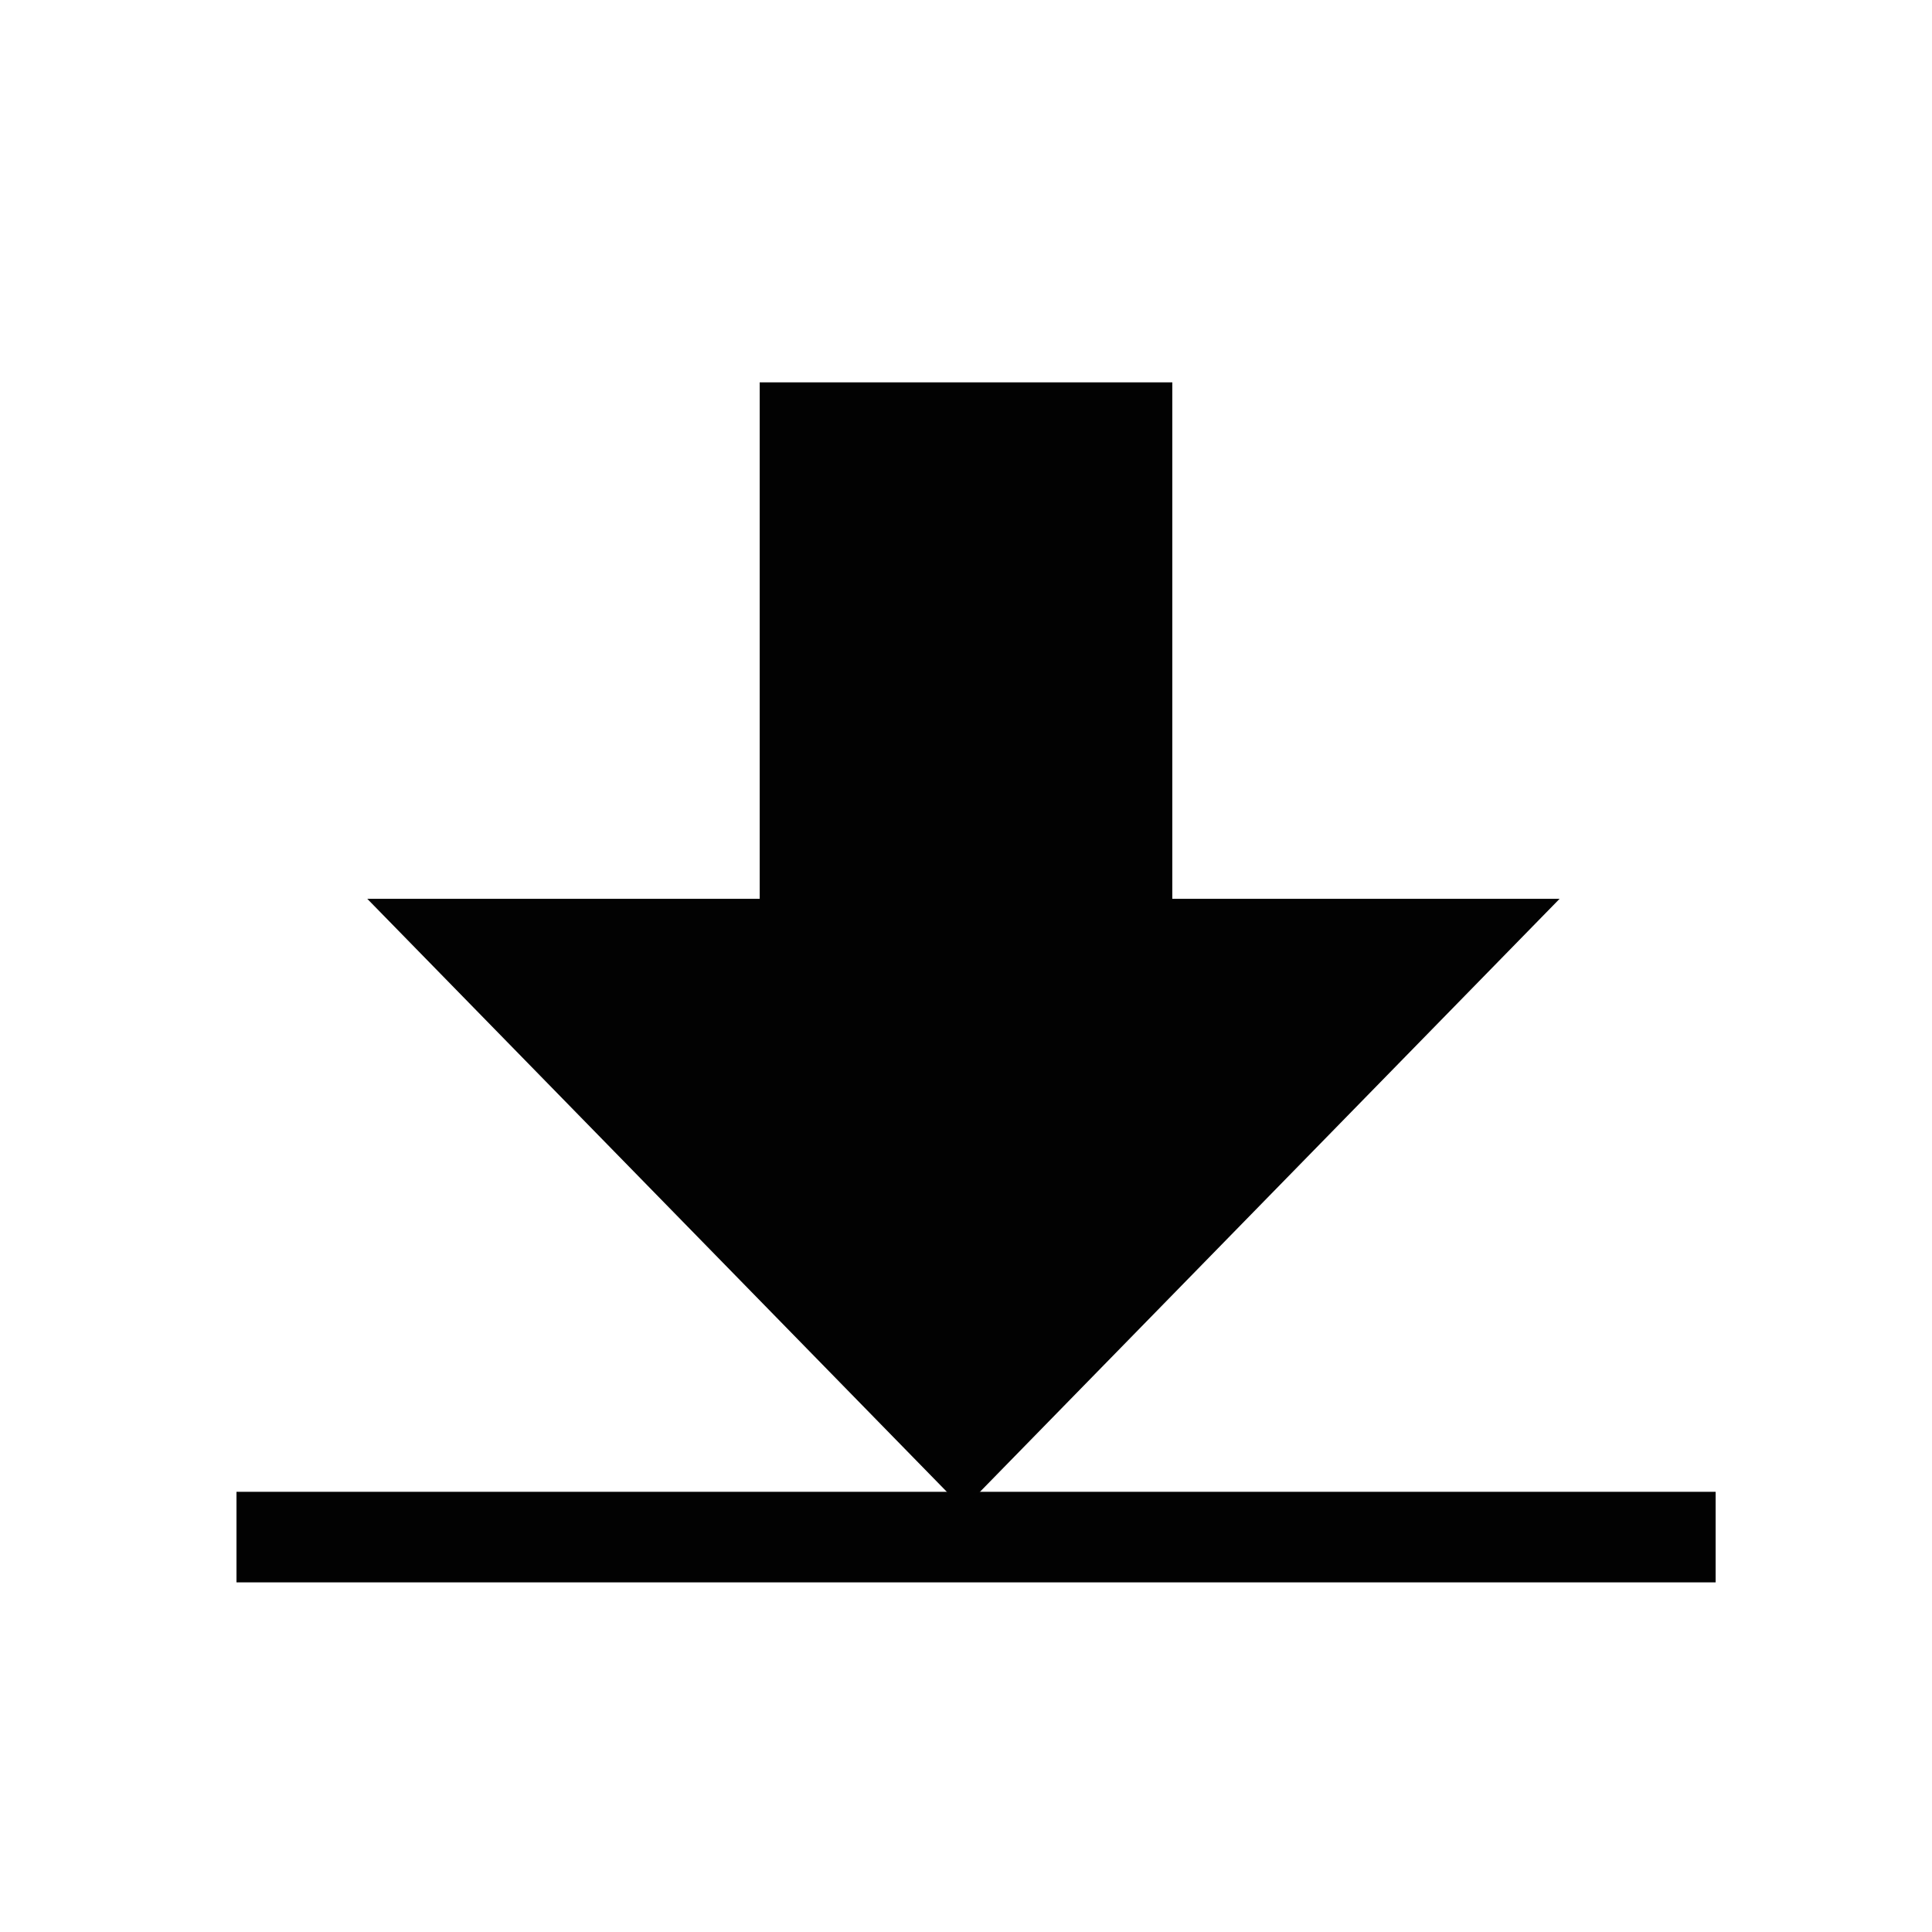
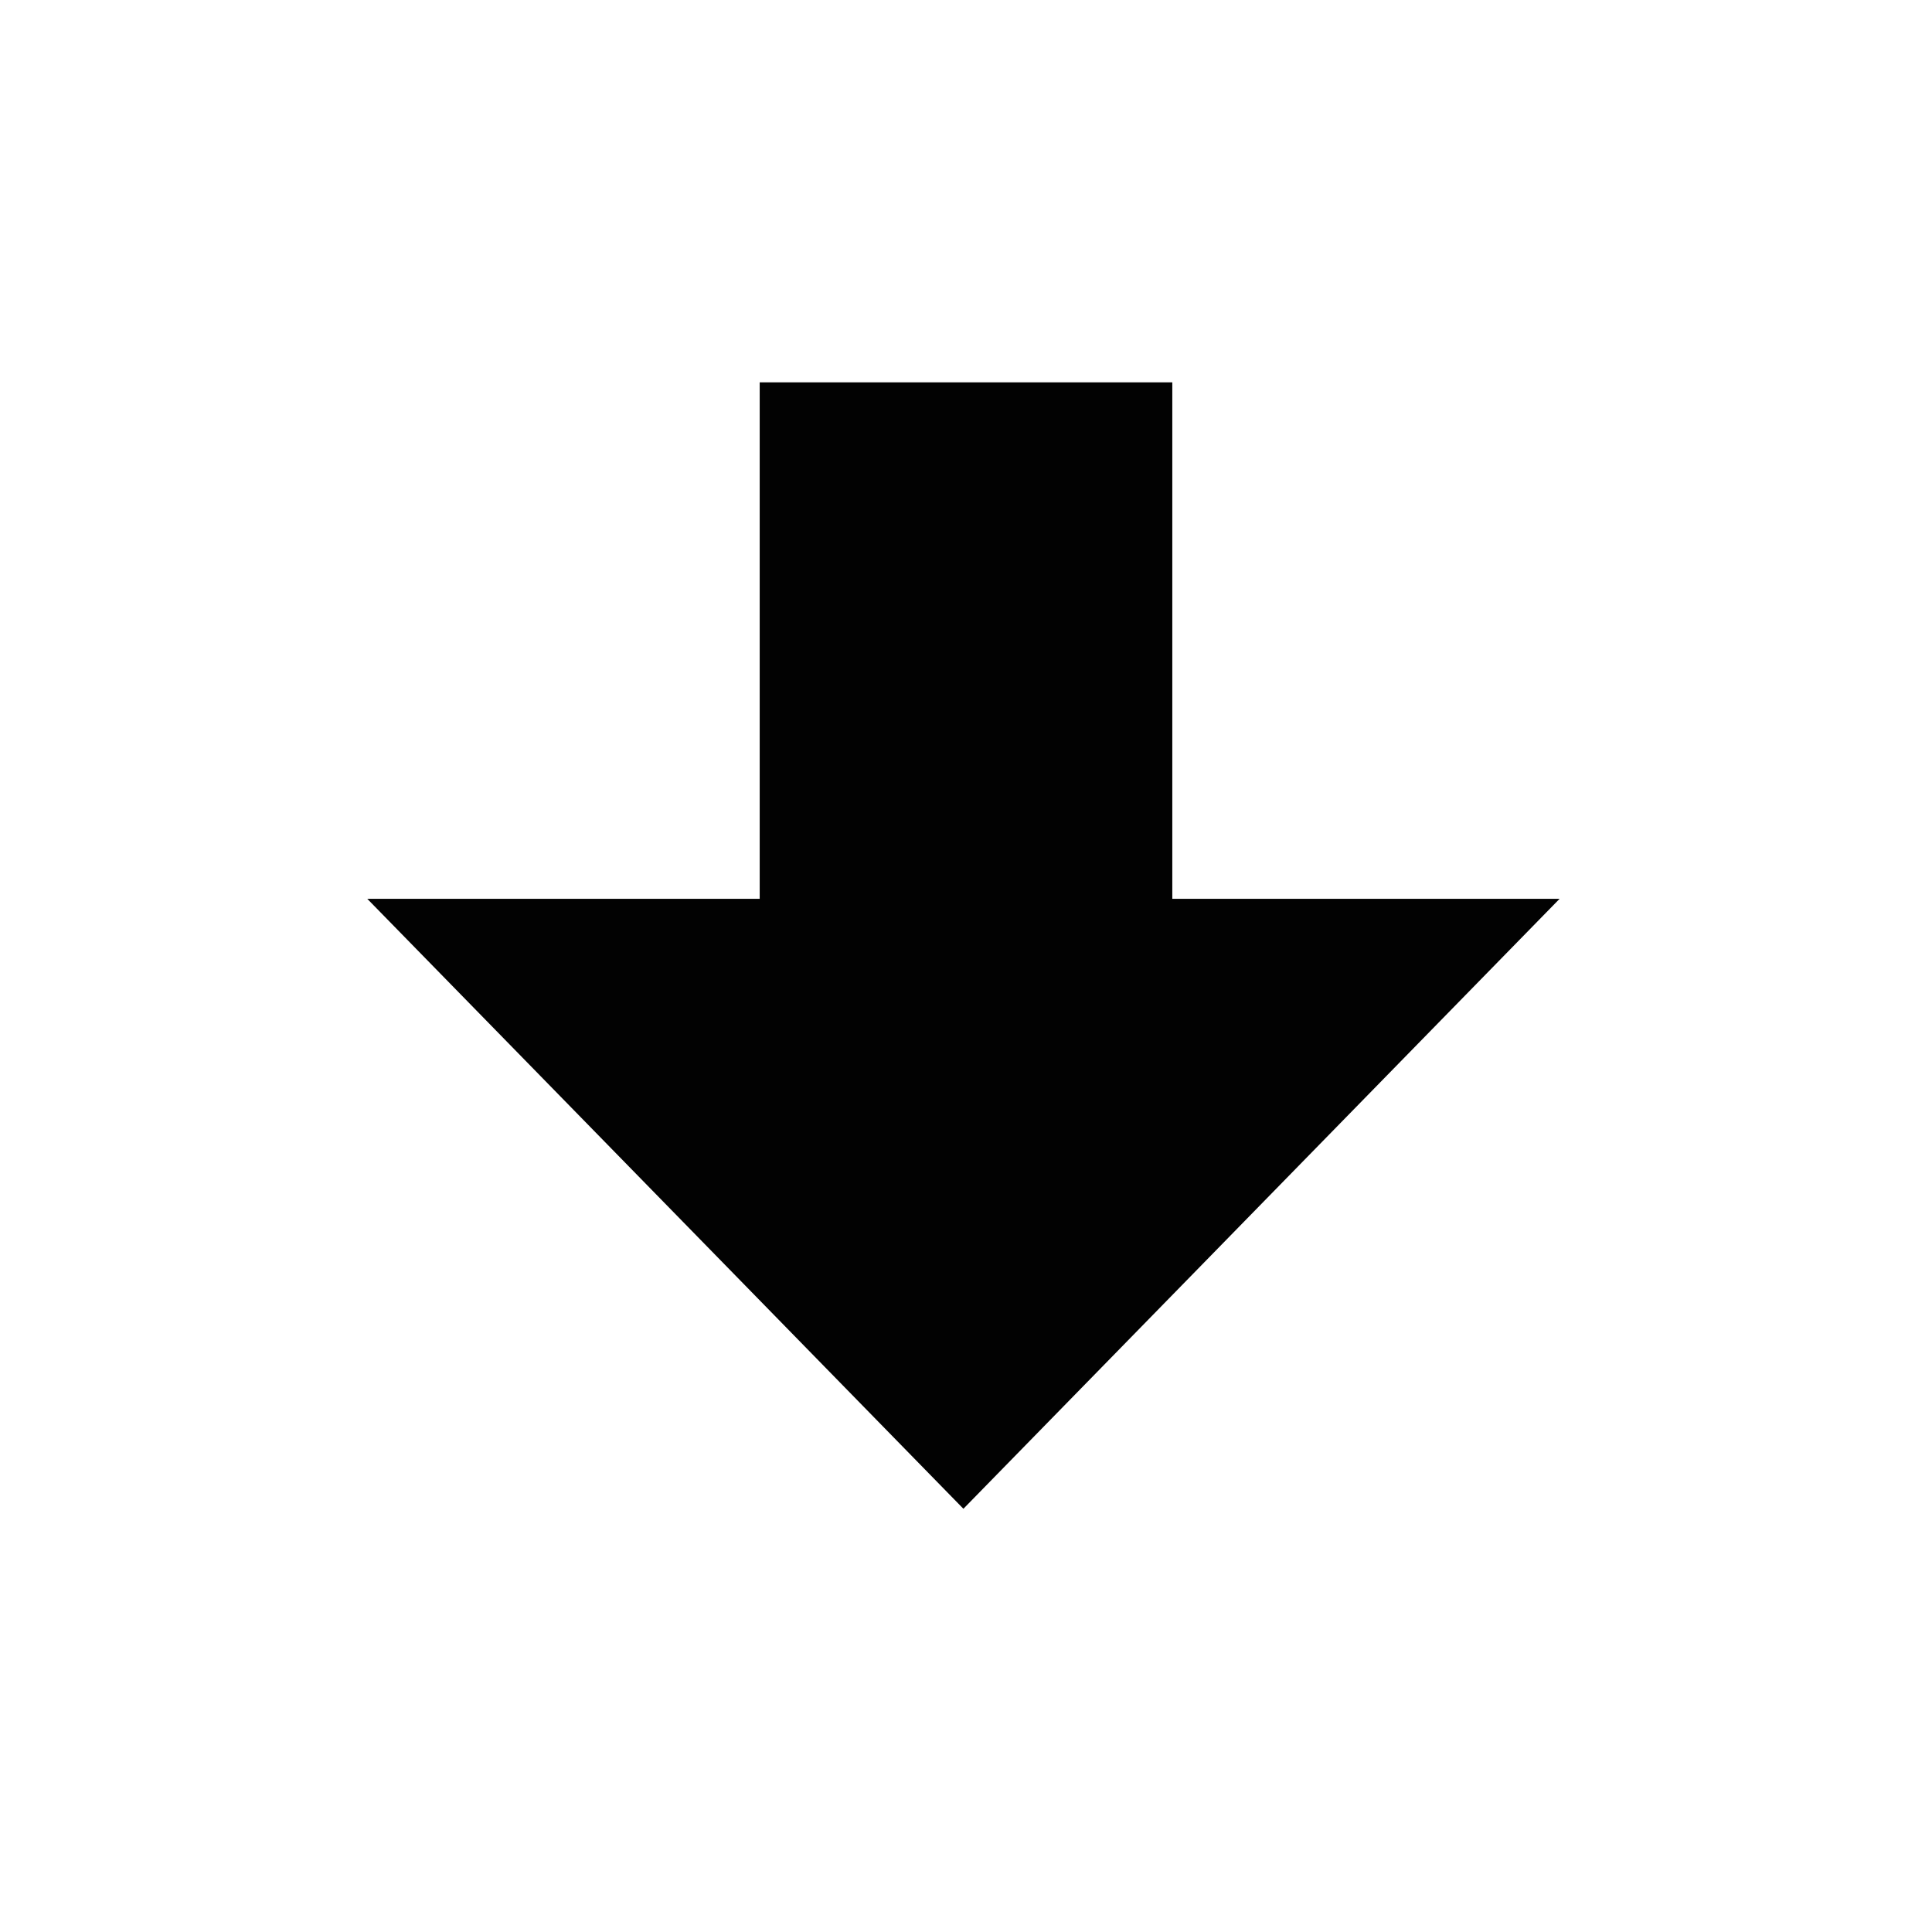
<svg xmlns="http://www.w3.org/2000/svg" version="1.1" id="Layer_1" x="0px" y="0px" width="32px" height="32px" viewBox="0 0 32 32" enable-background="new 0 0 32 32" xml:space="preserve">
  <g id="Layer_1_1_">
</g>
  <g id="Layer_3">
</g>
-   <line fill="none" stroke="#020202" stroke-width="1.5" stroke-miterlimit="10" x1="3.917" y1="25.459" x2="28.416" y2="25.459" />
  <rect x="12.583" y="6.333" fill="#020202" width="6.834" height="13.417" />
  <polygon fill="#020202" points="25.832,14.887 15.957,24.99 6.083,14.887 " />
</svg>